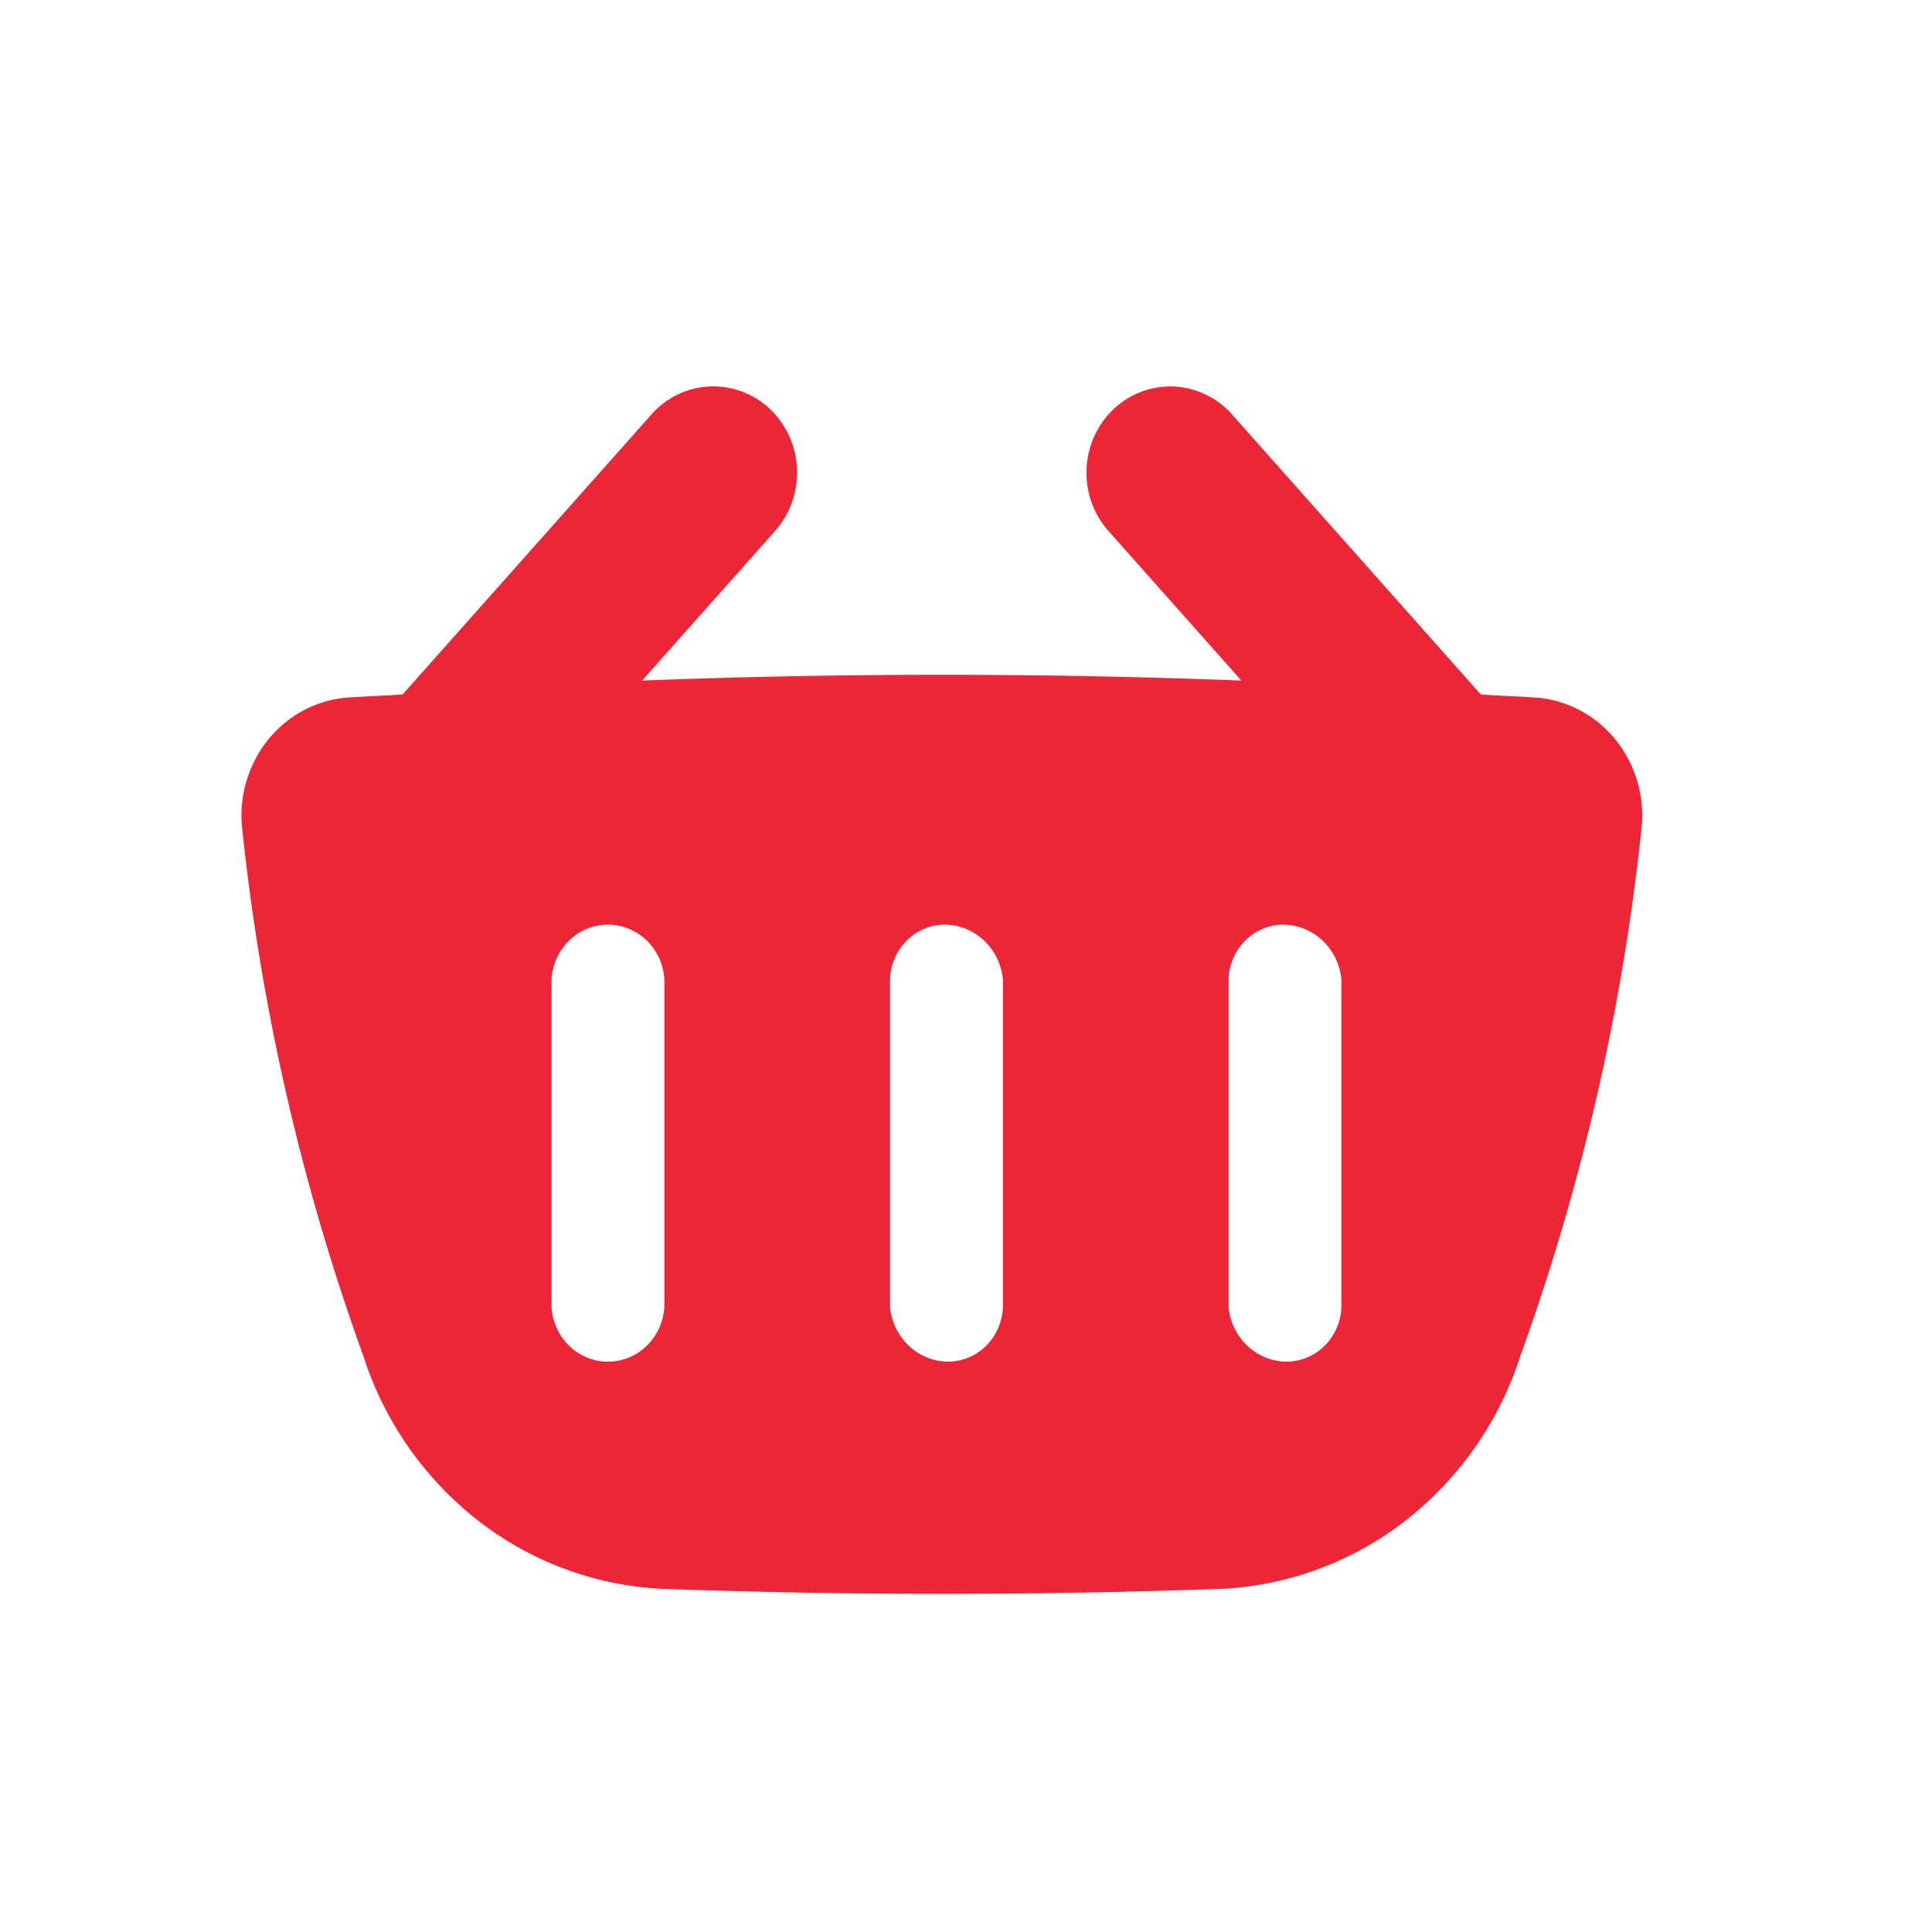
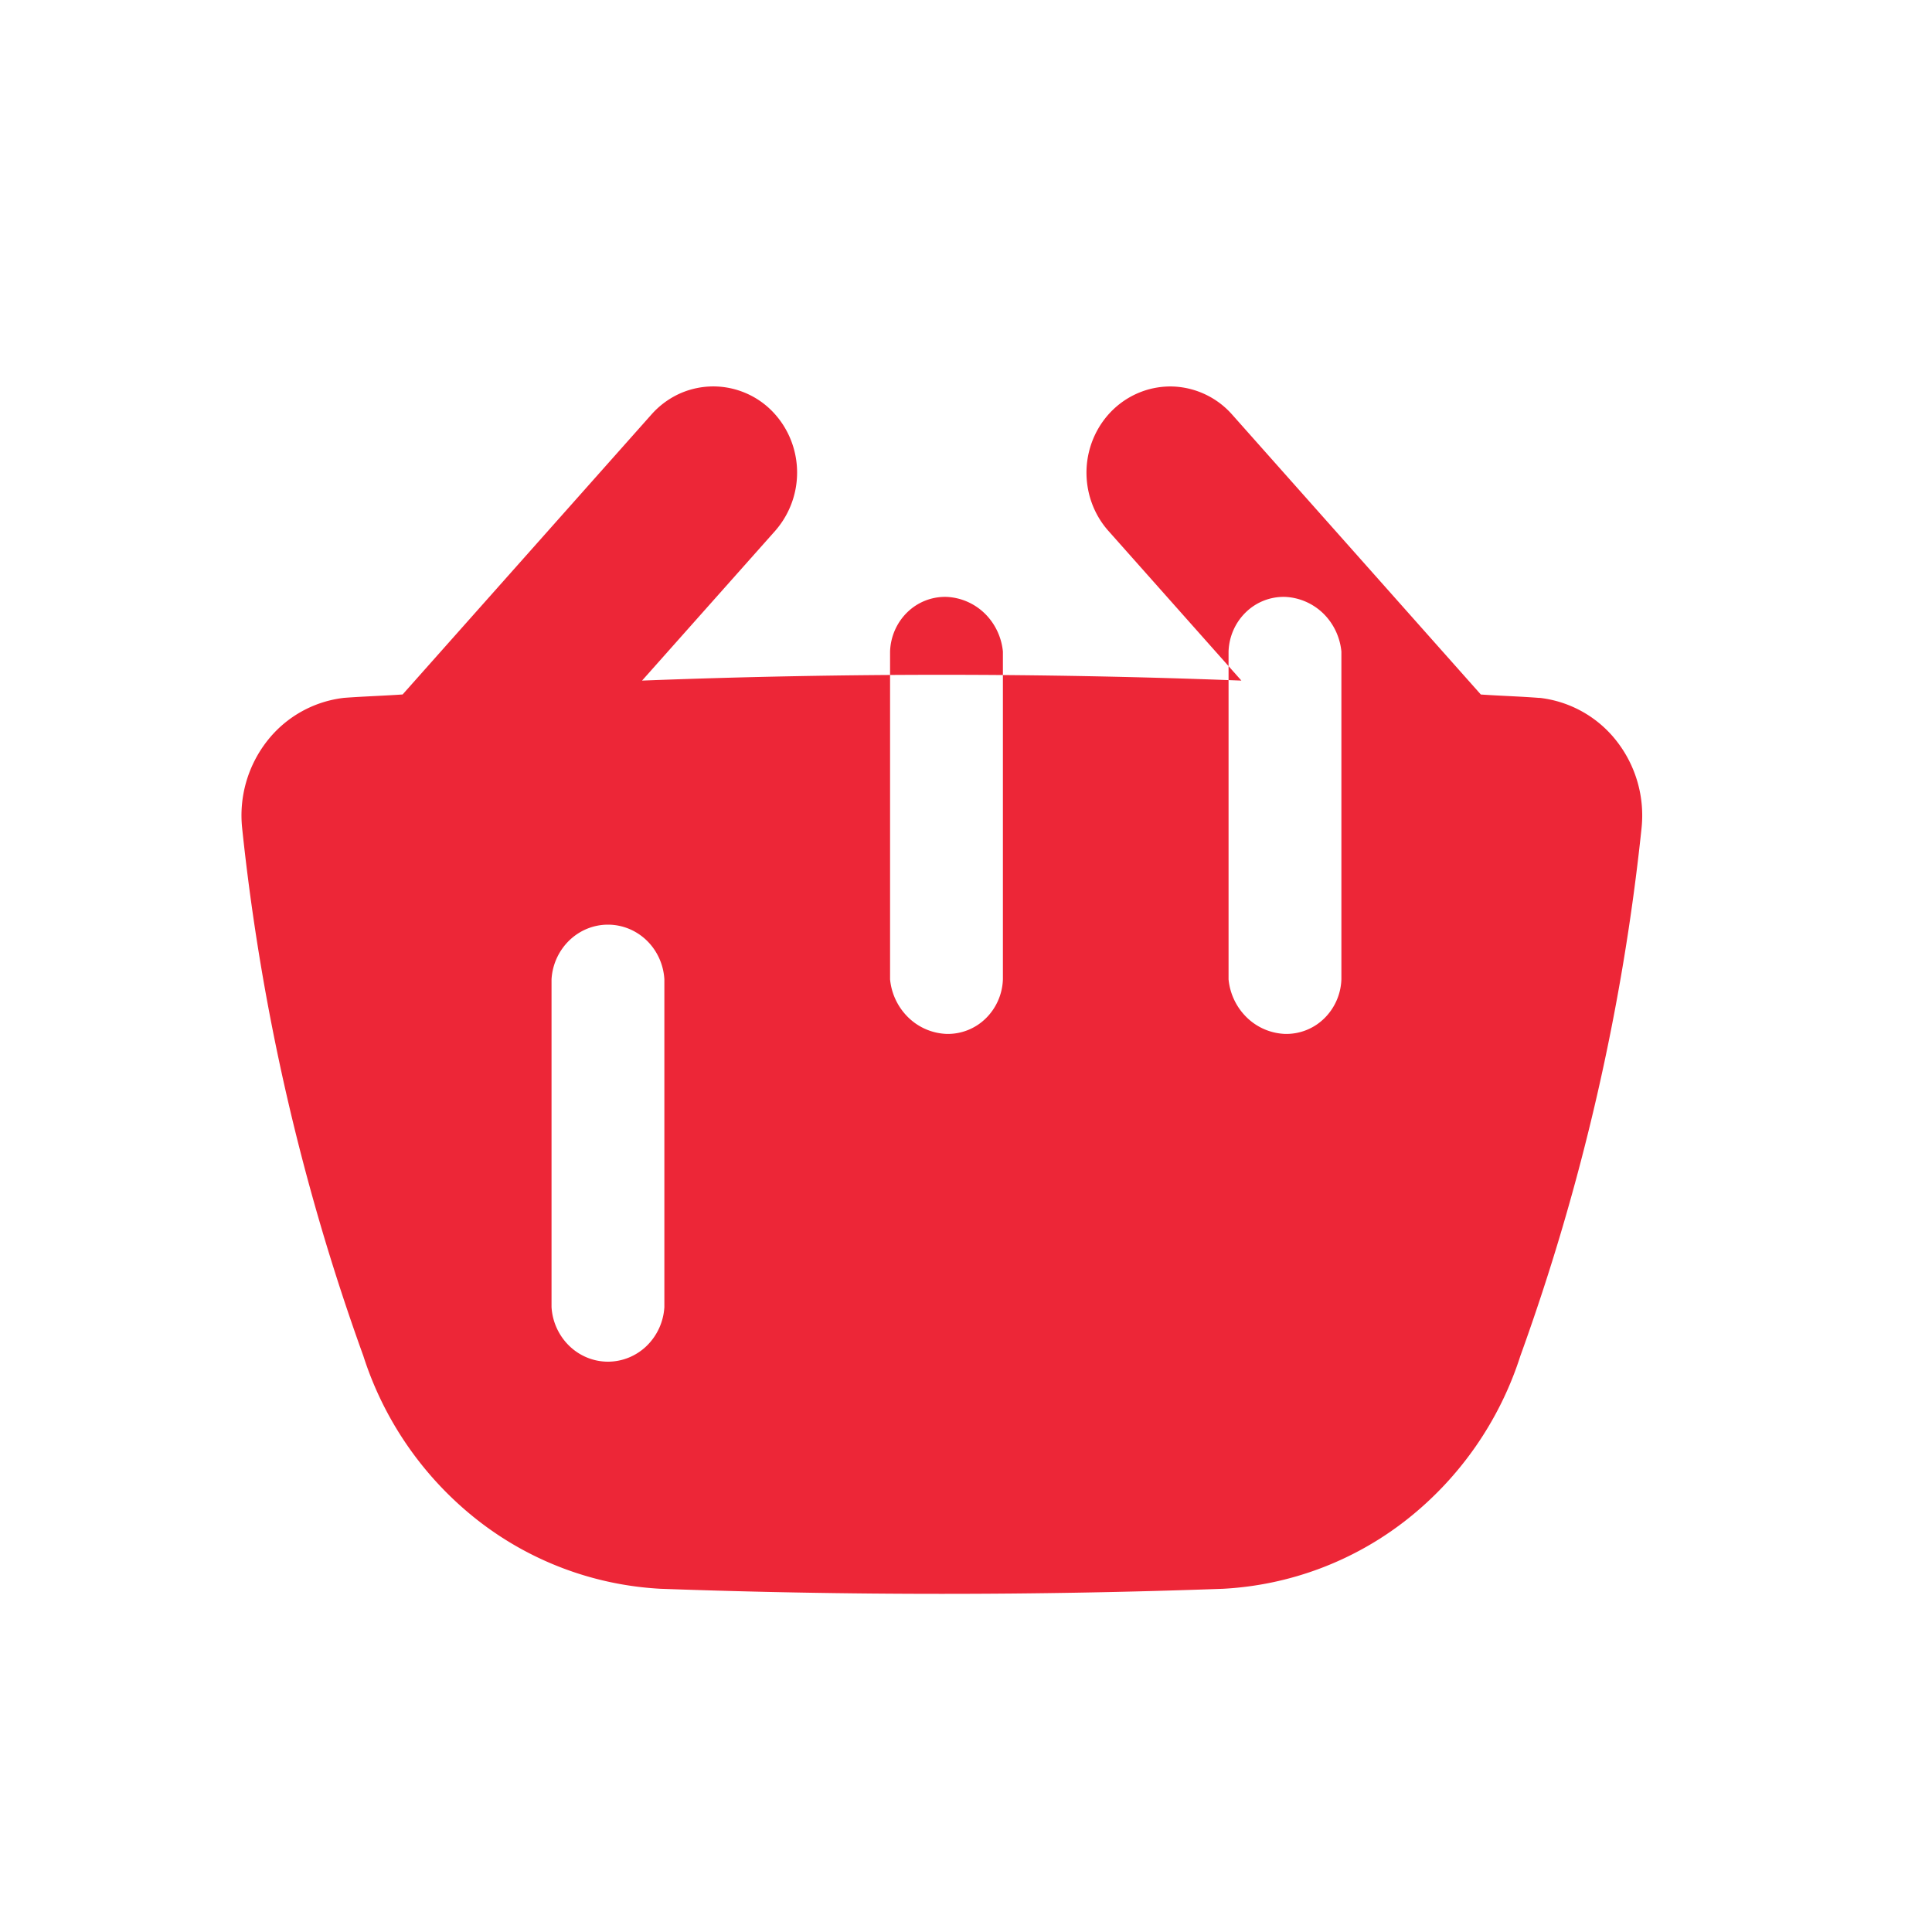
<svg xmlns="http://www.w3.org/2000/svg" width="40" height="40" fill="none">
-   <path fill="#ED2637" d="M31.873 14.45c-.404-.032-.81-.043-1.214-.071L25.507 8.58a1.72 1.72 0 0 0-1.202-.577c-.46-.02-.908.147-1.247.466s-.541.765-.562 1.237c-.02.473.141.935.451 1.284l2.755 3.101q-6.204-.24-12.409 0l2.756-3.1a1.83 1.83 0 0 0 .291-1.962 1.8 1.8 0 0 0-.4-.562 1.7 1.7 0 0 0-.58-.36 1.7 1.7 0 0 0-1.326.06c-.206.1-.392.24-.545.413l-5.153 5.798c-.403.028-.806.04-1.209.07a2.36 2.36 0 0 0-1.598.896 2.5 2.5 0 0 0-.516 1.797 46.4 46.4 0 0 0 2.51 10.933 7.05 7.05 0 0 0 2.353 3.39 6.73 6.73 0 0 0 3.801 1.43q5.823.21 11.646 0a6.73 6.73 0 0 0 3.8-1.43 7.05 7.05 0 0 0 2.354-3.39 46.4 46.4 0 0 0 2.51-10.933 2.5 2.5 0 0 0-.516-1.797 2.36 2.36 0 0 0-1.598-.896M13.755 27.061a1.22 1.22 0 0 1-.366.804c-.217.21-.504.327-.802.327s-.584-.117-.801-.327a1.22 1.22 0 0 1-.367-.804v-6.786a1.22 1.22 0 0 1 .367-.804c.217-.21.503-.327.801-.327s.585.117.802.327.348.498.366.804zm7.009 0c-.01.31-.14.601-.358.813a1.12 1.12 0 0 1-.81.318 1.2 1.2 0 0 1-.79-.34 1.27 1.27 0 0 1-.378-.79v-6.787c.01-.309.139-.601.357-.813a1.12 1.12 0 0 1 .81-.318c.295.012.576.133.79.34s.35.49.379.791zm7.008 0c-.01.31-.14.601-.358.813a1.12 1.12 0 0 1-.81.318 1.2 1.2 0 0 1-.79-.34 1.27 1.27 0 0 1-.378-.79v-6.787c.01-.309.139-.601.358-.813a1.12 1.12 0 0 1 .81-.318c.294.012.575.133.79.34.214.208.349.49.378.791z" />
+   <path fill="#ED2637" d="M31.873 14.45c-.404-.032-.81-.043-1.214-.071L25.507 8.58a1.72 1.72 0 0 0-1.202-.577c-.46-.02-.908.147-1.247.466s-.541.765-.562 1.237c-.02.473.141.935.451 1.284l2.755 3.101q-6.204-.24-12.409 0l2.756-3.1a1.83 1.83 0 0 0 .291-1.962 1.8 1.8 0 0 0-.4-.562 1.7 1.7 0 0 0-.58-.36 1.7 1.7 0 0 0-1.326.06c-.206.1-.392.24-.545.413l-5.153 5.798c-.403.028-.806.04-1.209.07a2.36 2.36 0 0 0-1.598.896 2.5 2.5 0 0 0-.516 1.797 46.4 46.4 0 0 0 2.51 10.933 7.05 7.05 0 0 0 2.353 3.39 6.73 6.73 0 0 0 3.801 1.43q5.823.21 11.646 0a6.73 6.73 0 0 0 3.8-1.43 7.05 7.05 0 0 0 2.354-3.39 46.4 46.4 0 0 0 2.51-10.933 2.5 2.5 0 0 0-.516-1.797 2.36 2.36 0 0 0-1.598-.896M13.755 27.061a1.22 1.22 0 0 1-.366.804c-.217.21-.504.327-.802.327s-.584-.117-.801-.327a1.22 1.22 0 0 1-.367-.804v-6.786a1.22 1.22 0 0 1 .367-.804c.217-.21.503-.327.801-.327s.585.117.802.327.348.498.366.804m7.009 0c-.01.31-.14.601-.358.813a1.12 1.12 0 0 1-.81.318 1.2 1.2 0 0 1-.79-.34 1.27 1.27 0 0 1-.378-.79v-6.787c.01-.309.139-.601.357-.813a1.12 1.12 0 0 1 .81-.318c.295.012.576.133.79.34s.35.49.379.791zm7.008 0c-.01.31-.14.601-.358.813a1.12 1.12 0 0 1-.81.318 1.2 1.2 0 0 1-.79-.34 1.27 1.27 0 0 1-.378-.79v-6.787c.01-.309.139-.601.358-.813a1.12 1.12 0 0 1 .81-.318c.294.012.575.133.79.34.214.208.349.49.378.791z" />
</svg>